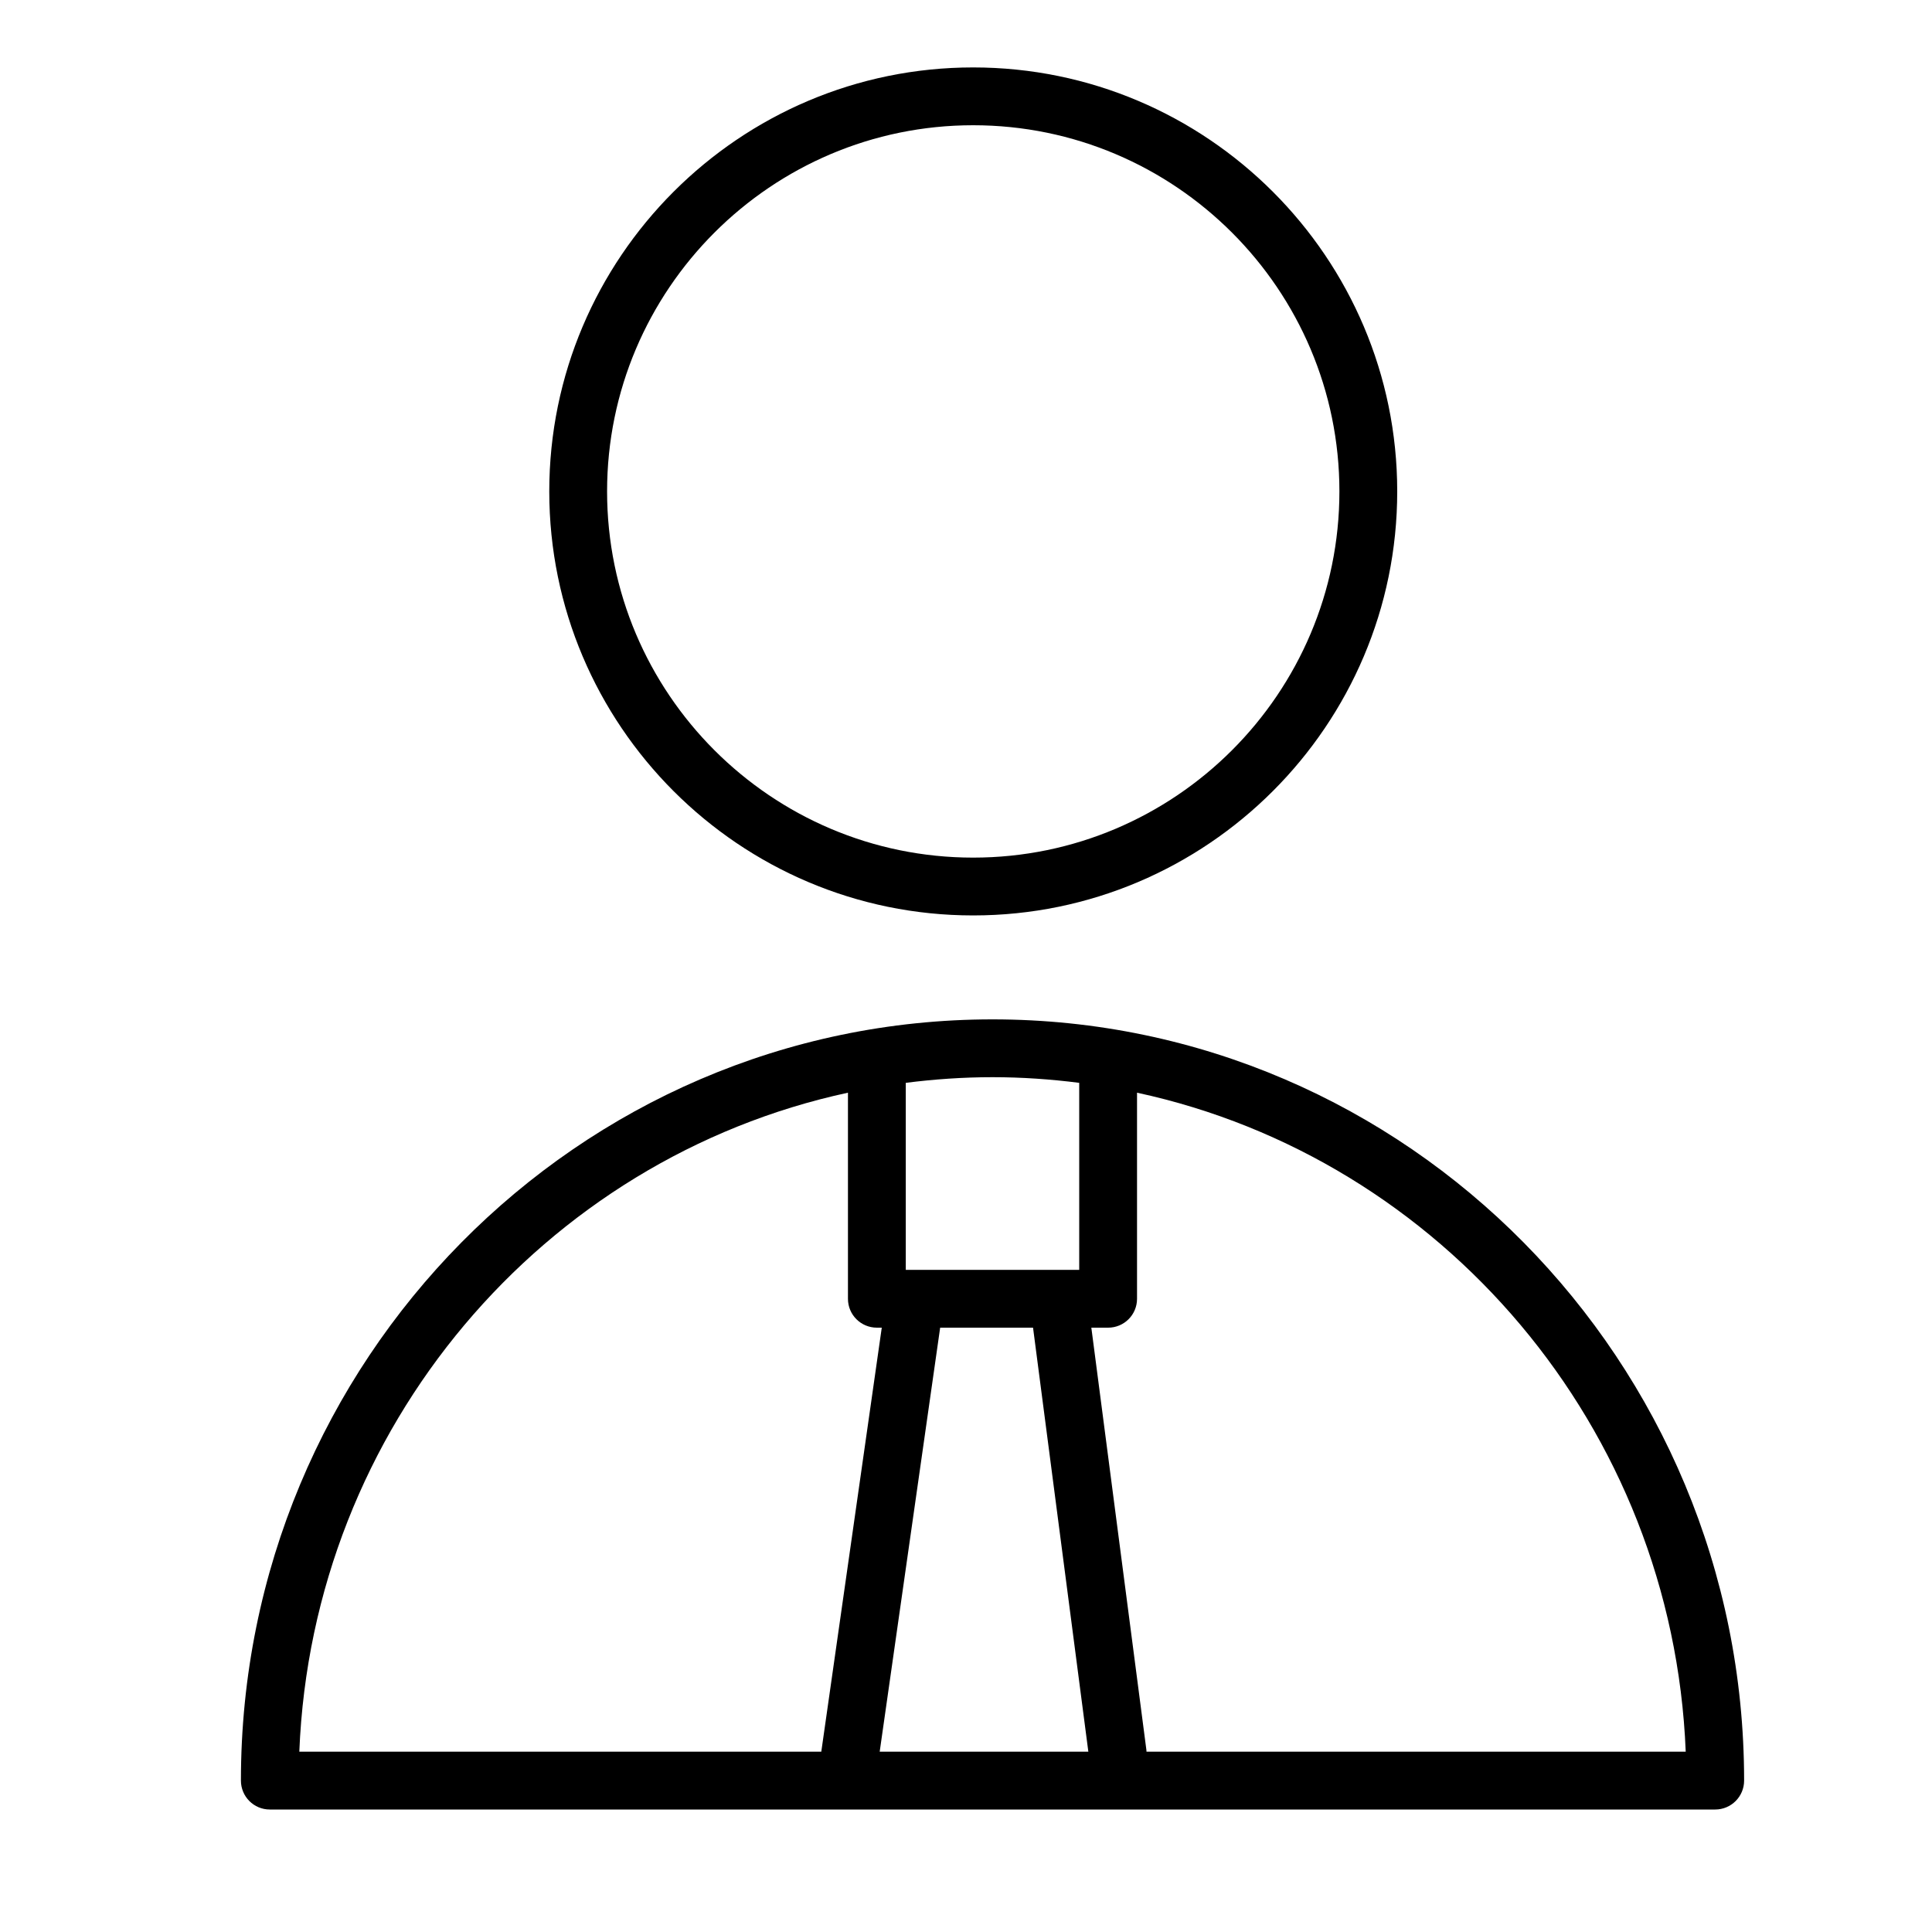
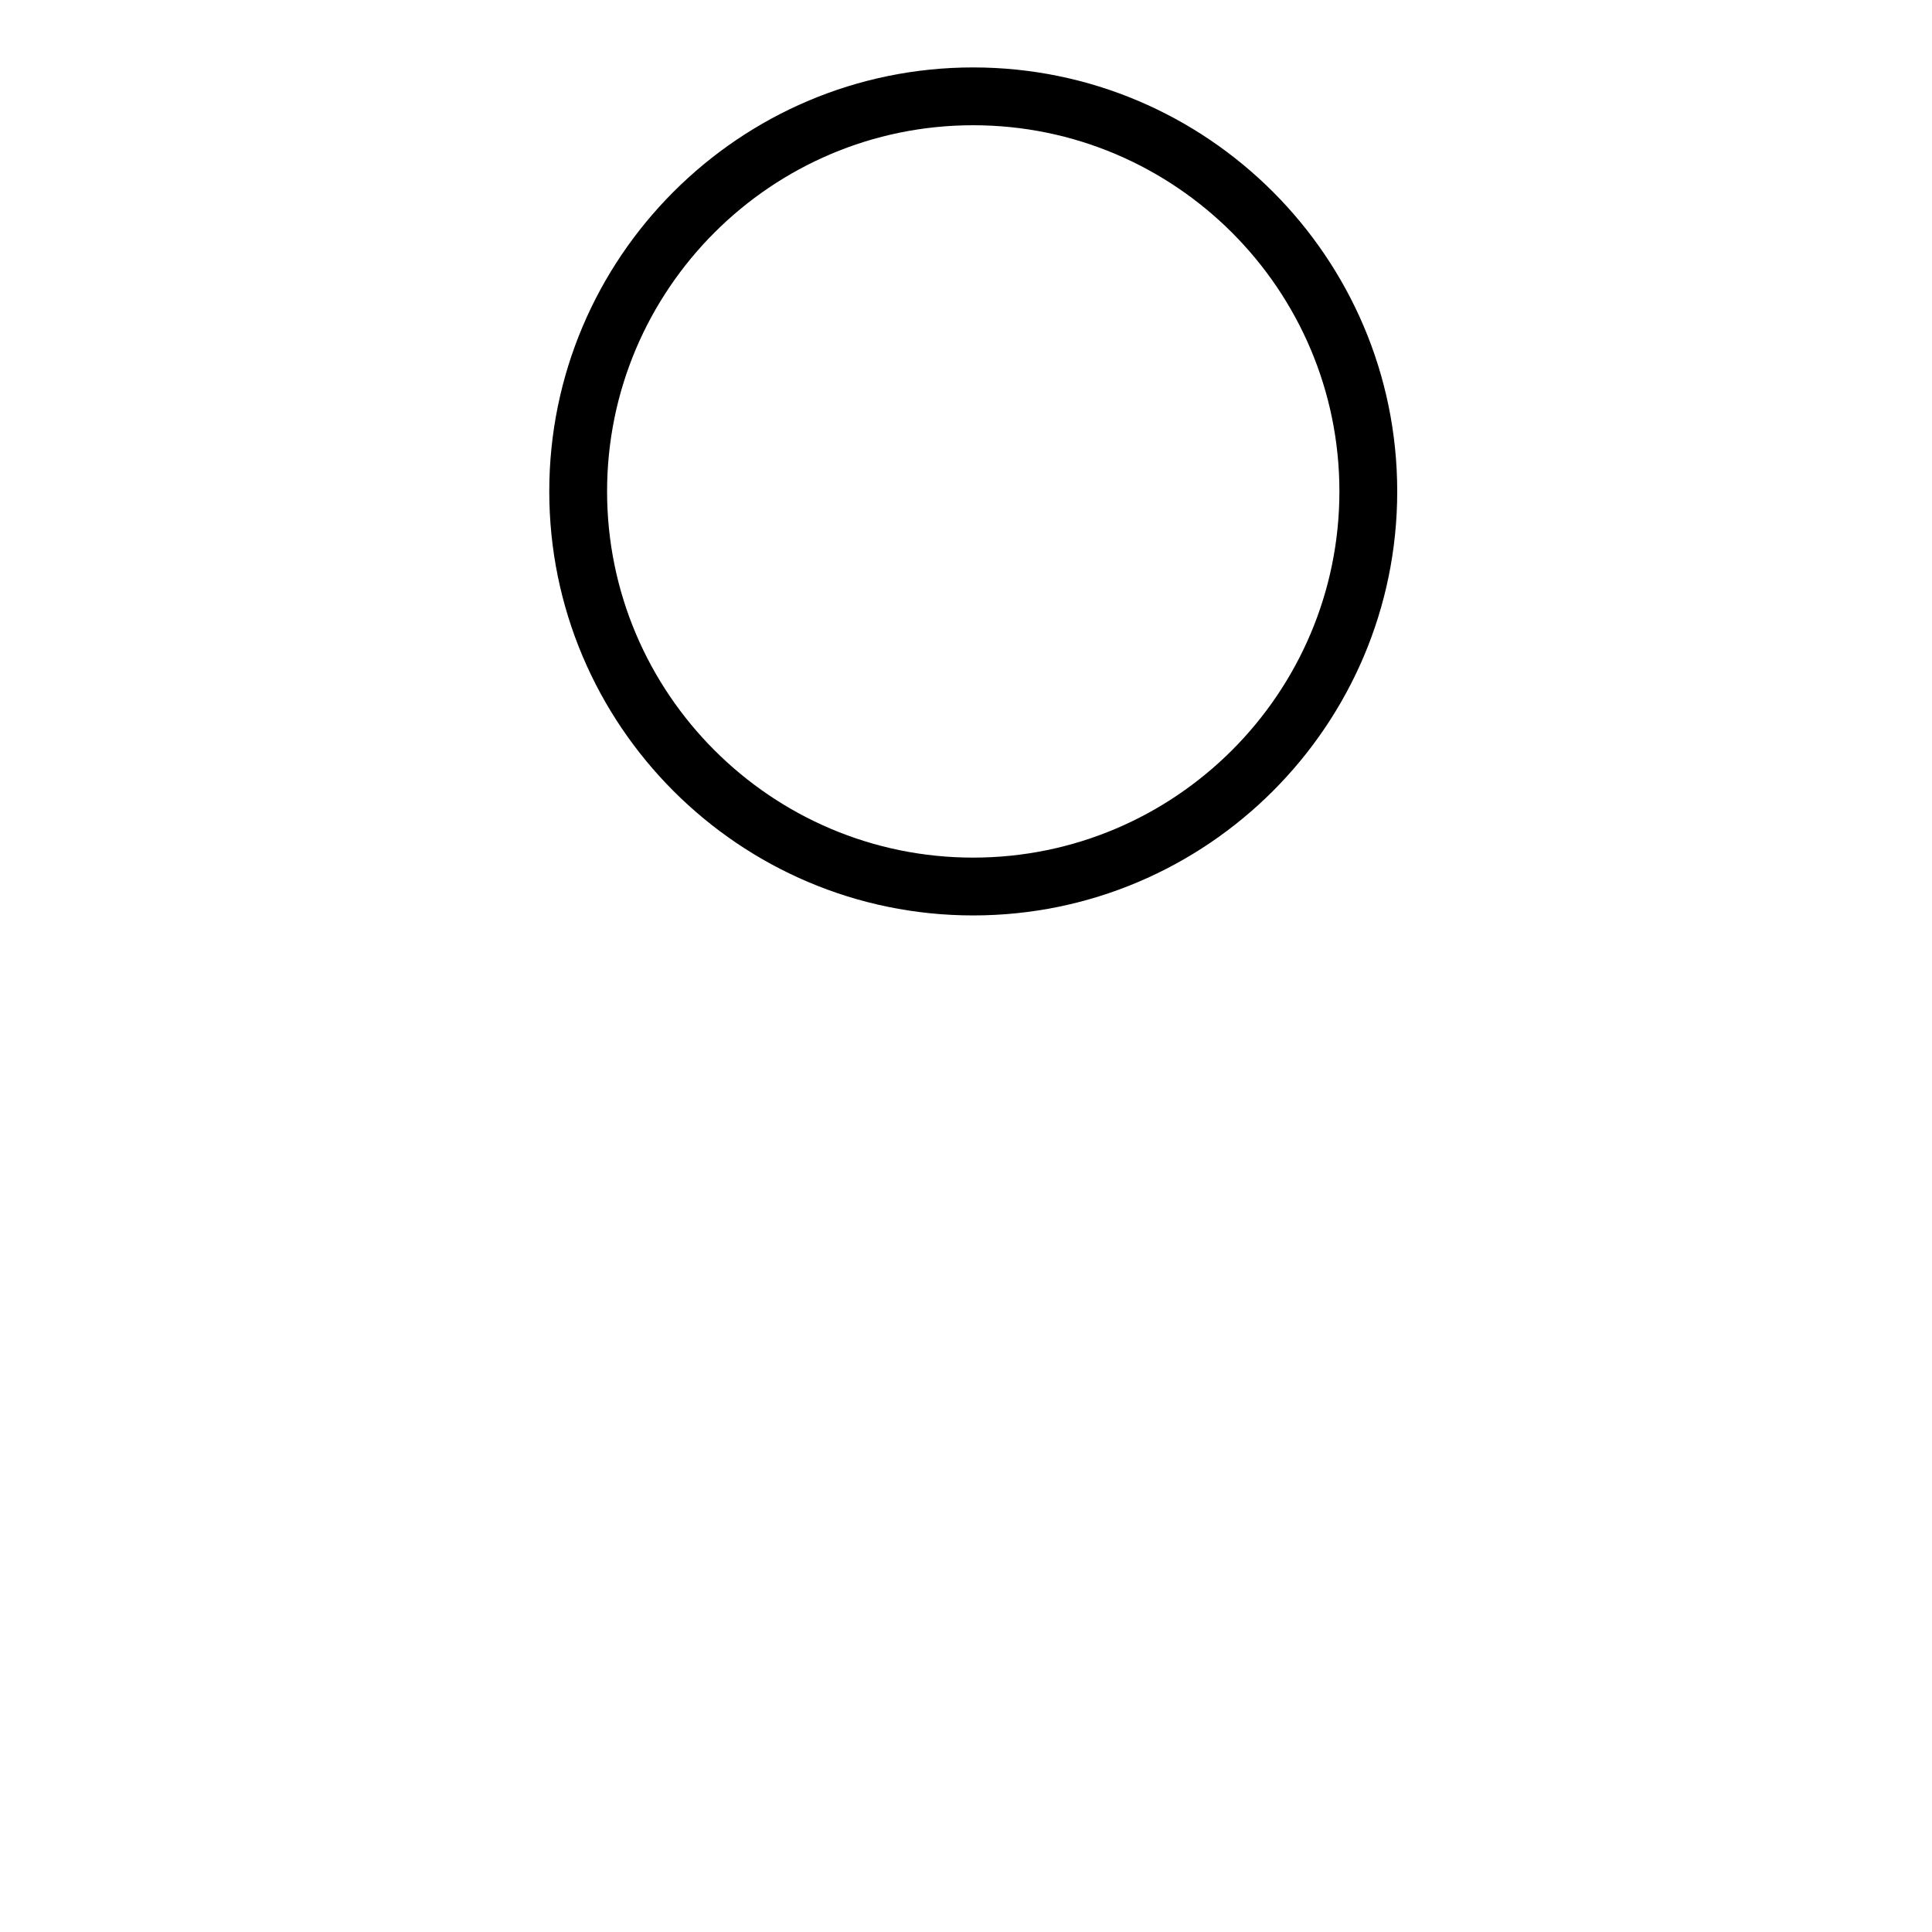
<svg xmlns="http://www.w3.org/2000/svg" width="40" height="40" viewBox="0 0 40 40" fill="none">
-   <path d="M20.549 21.105C11.968 21.105 4.988 28.175 4.988 36.865C4.988 37.196 5.255 37.464 5.586 37.464H35.511C35.842 37.464 36.11 37.196 36.11 36.865C36.11 28.175 29.129 21.105 20.549 21.105ZM21.388 27.488L22.533 36.267H18.213L19.465 27.488H21.388ZM22.344 22.419V26.291H18.753V22.419C19.342 22.344 19.94 22.302 20.549 22.302C21.157 22.302 21.756 22.344 22.344 22.419ZM17.556 22.623V26.89C17.556 27.221 17.824 27.488 18.155 27.488H18.256L17.004 36.267H6.197C6.466 29.543 11.254 23.983 17.556 22.623ZM23.737 36.267C23.736 36.255 23.737 36.244 23.735 36.232L22.595 27.488H22.943C23.273 27.488 23.541 27.221 23.541 26.89V22.623C29.843 23.983 34.631 29.543 34.901 36.267H23.737Z" fill="black" />
  <path d="M20.148 18.953C24.989 18.953 28.928 15.014 28.928 10.174C28.928 5.334 24.989 1.396 20.148 1.396C15.309 1.396 11.372 5.334 11.372 10.174C11.372 15.015 15.309 18.953 20.148 18.953ZM20.148 2.593C24.329 2.593 27.731 5.994 27.731 10.174C27.731 14.354 24.329 17.756 20.148 17.756C15.969 17.756 12.569 14.354 12.569 10.174C12.569 5.994 15.969 2.593 20.148 2.593Z" fill="black" />
</svg>